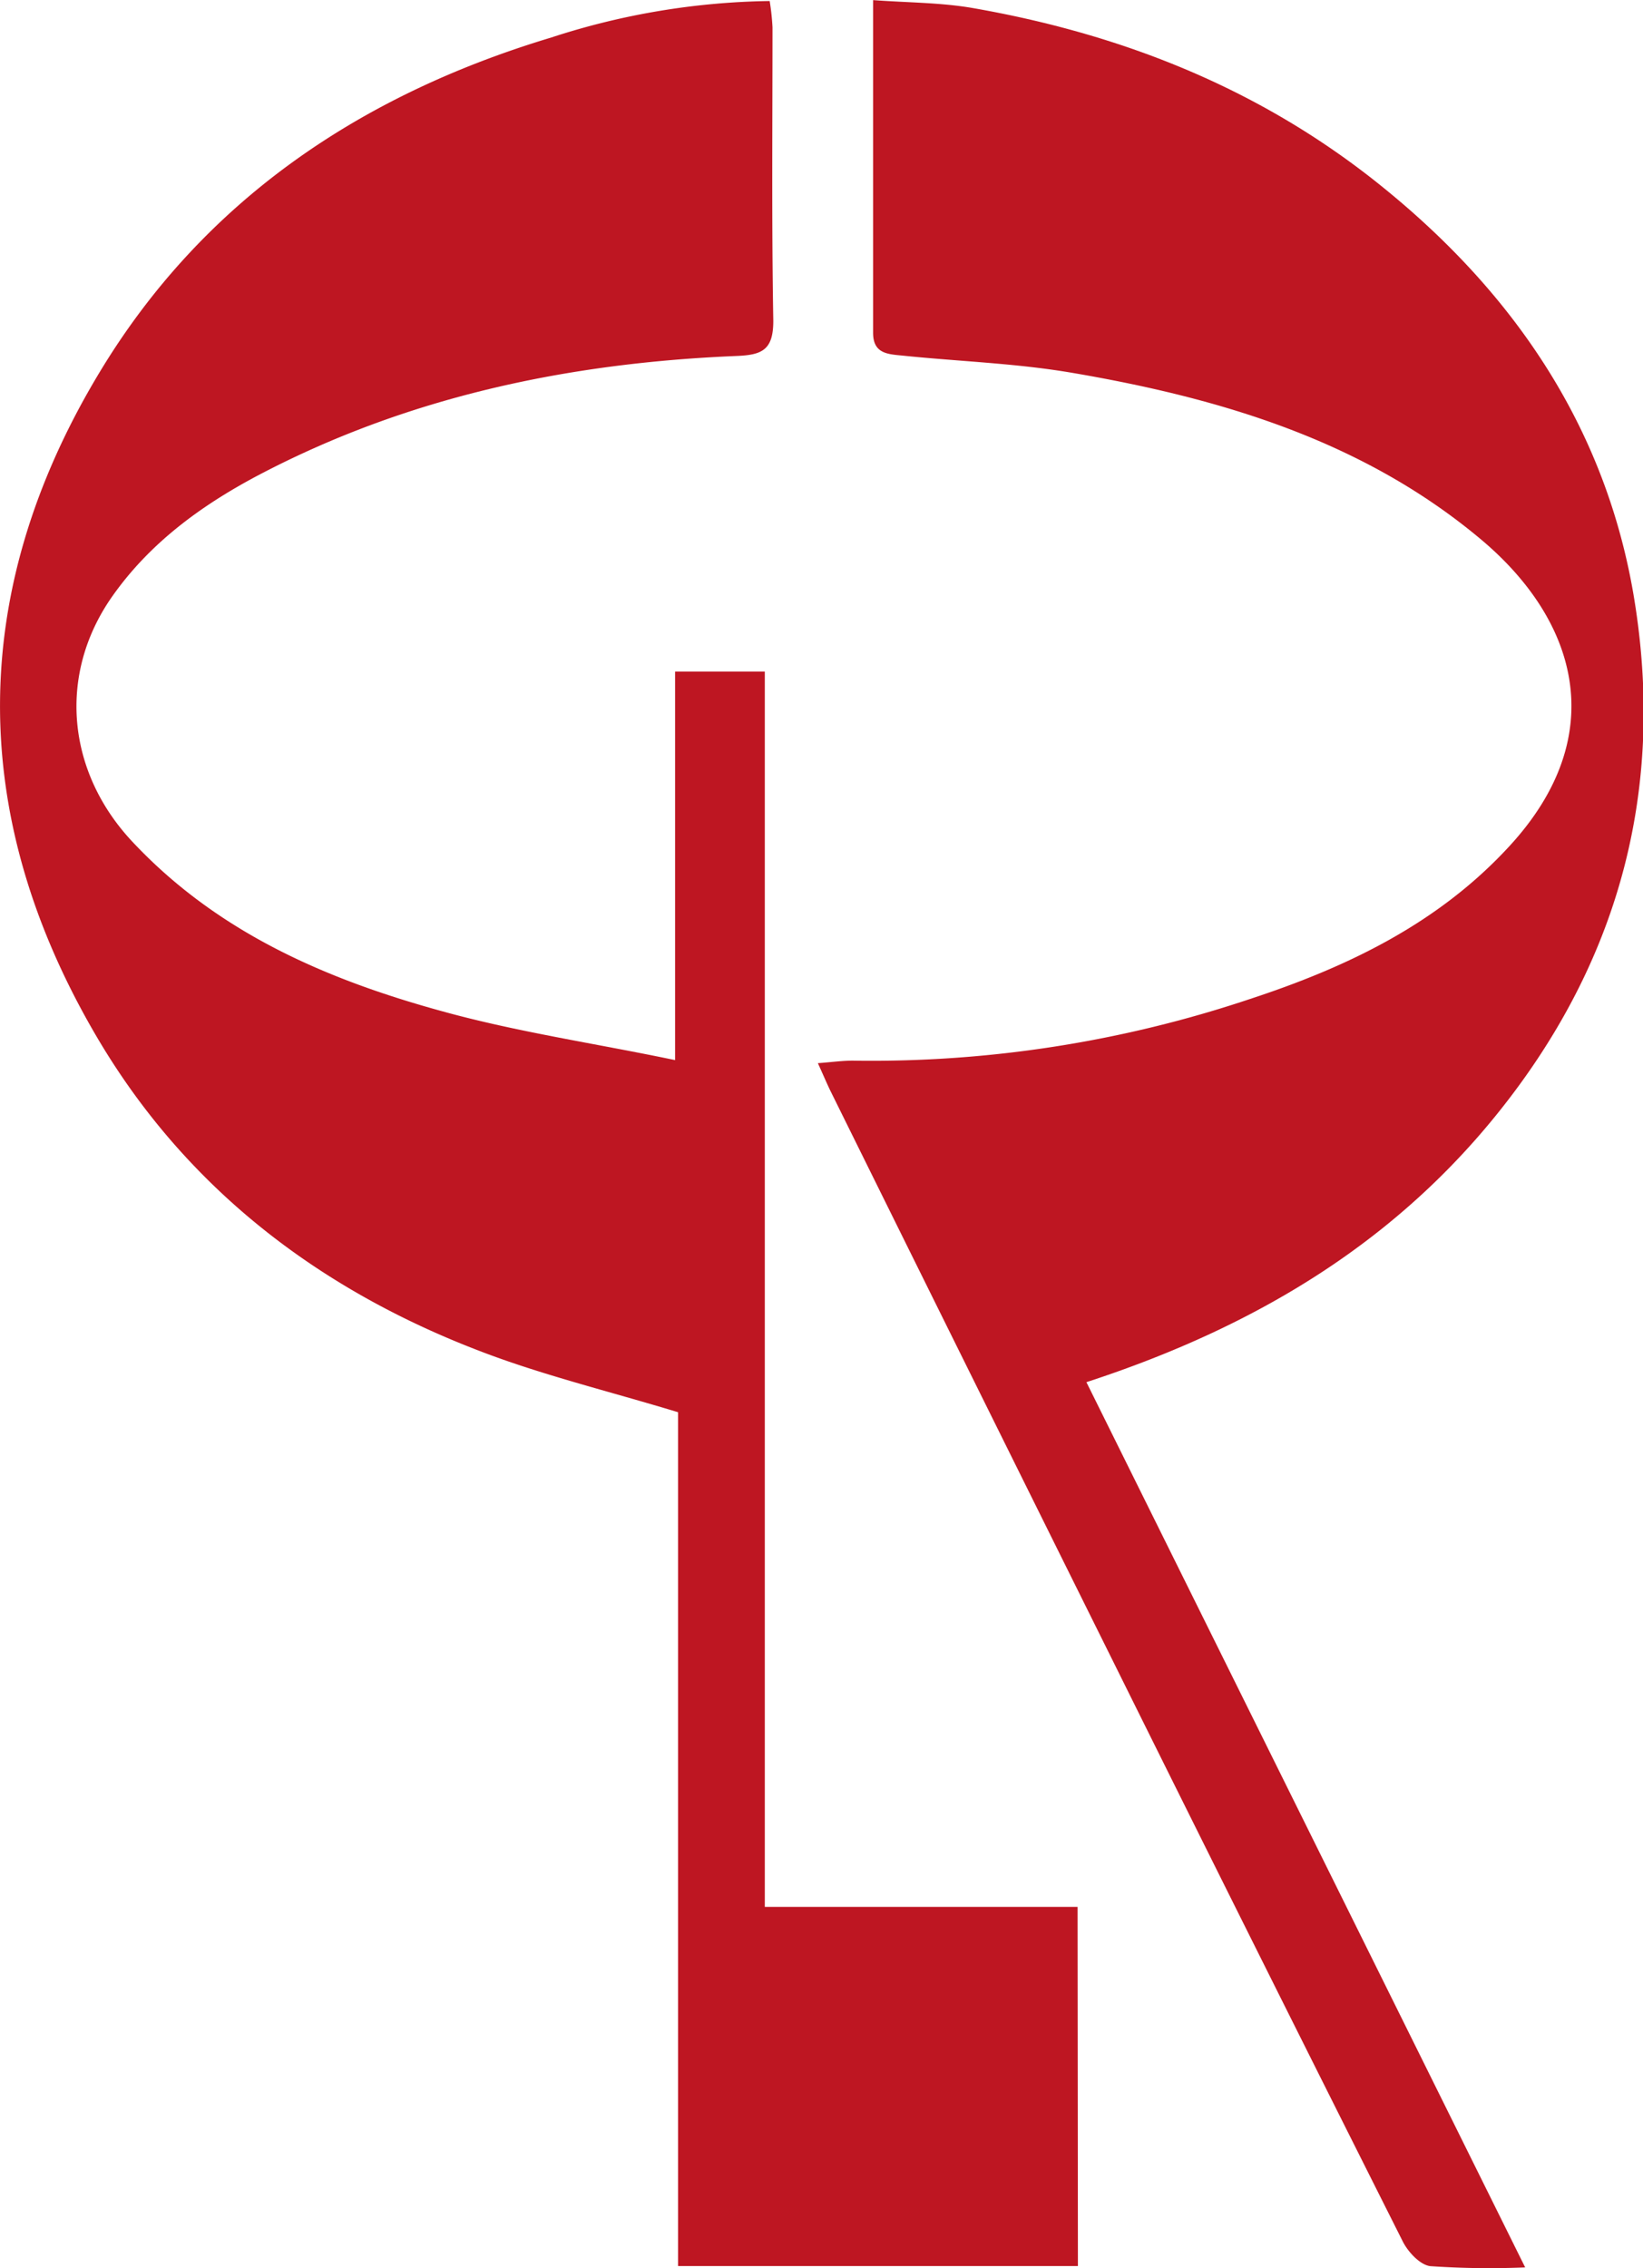
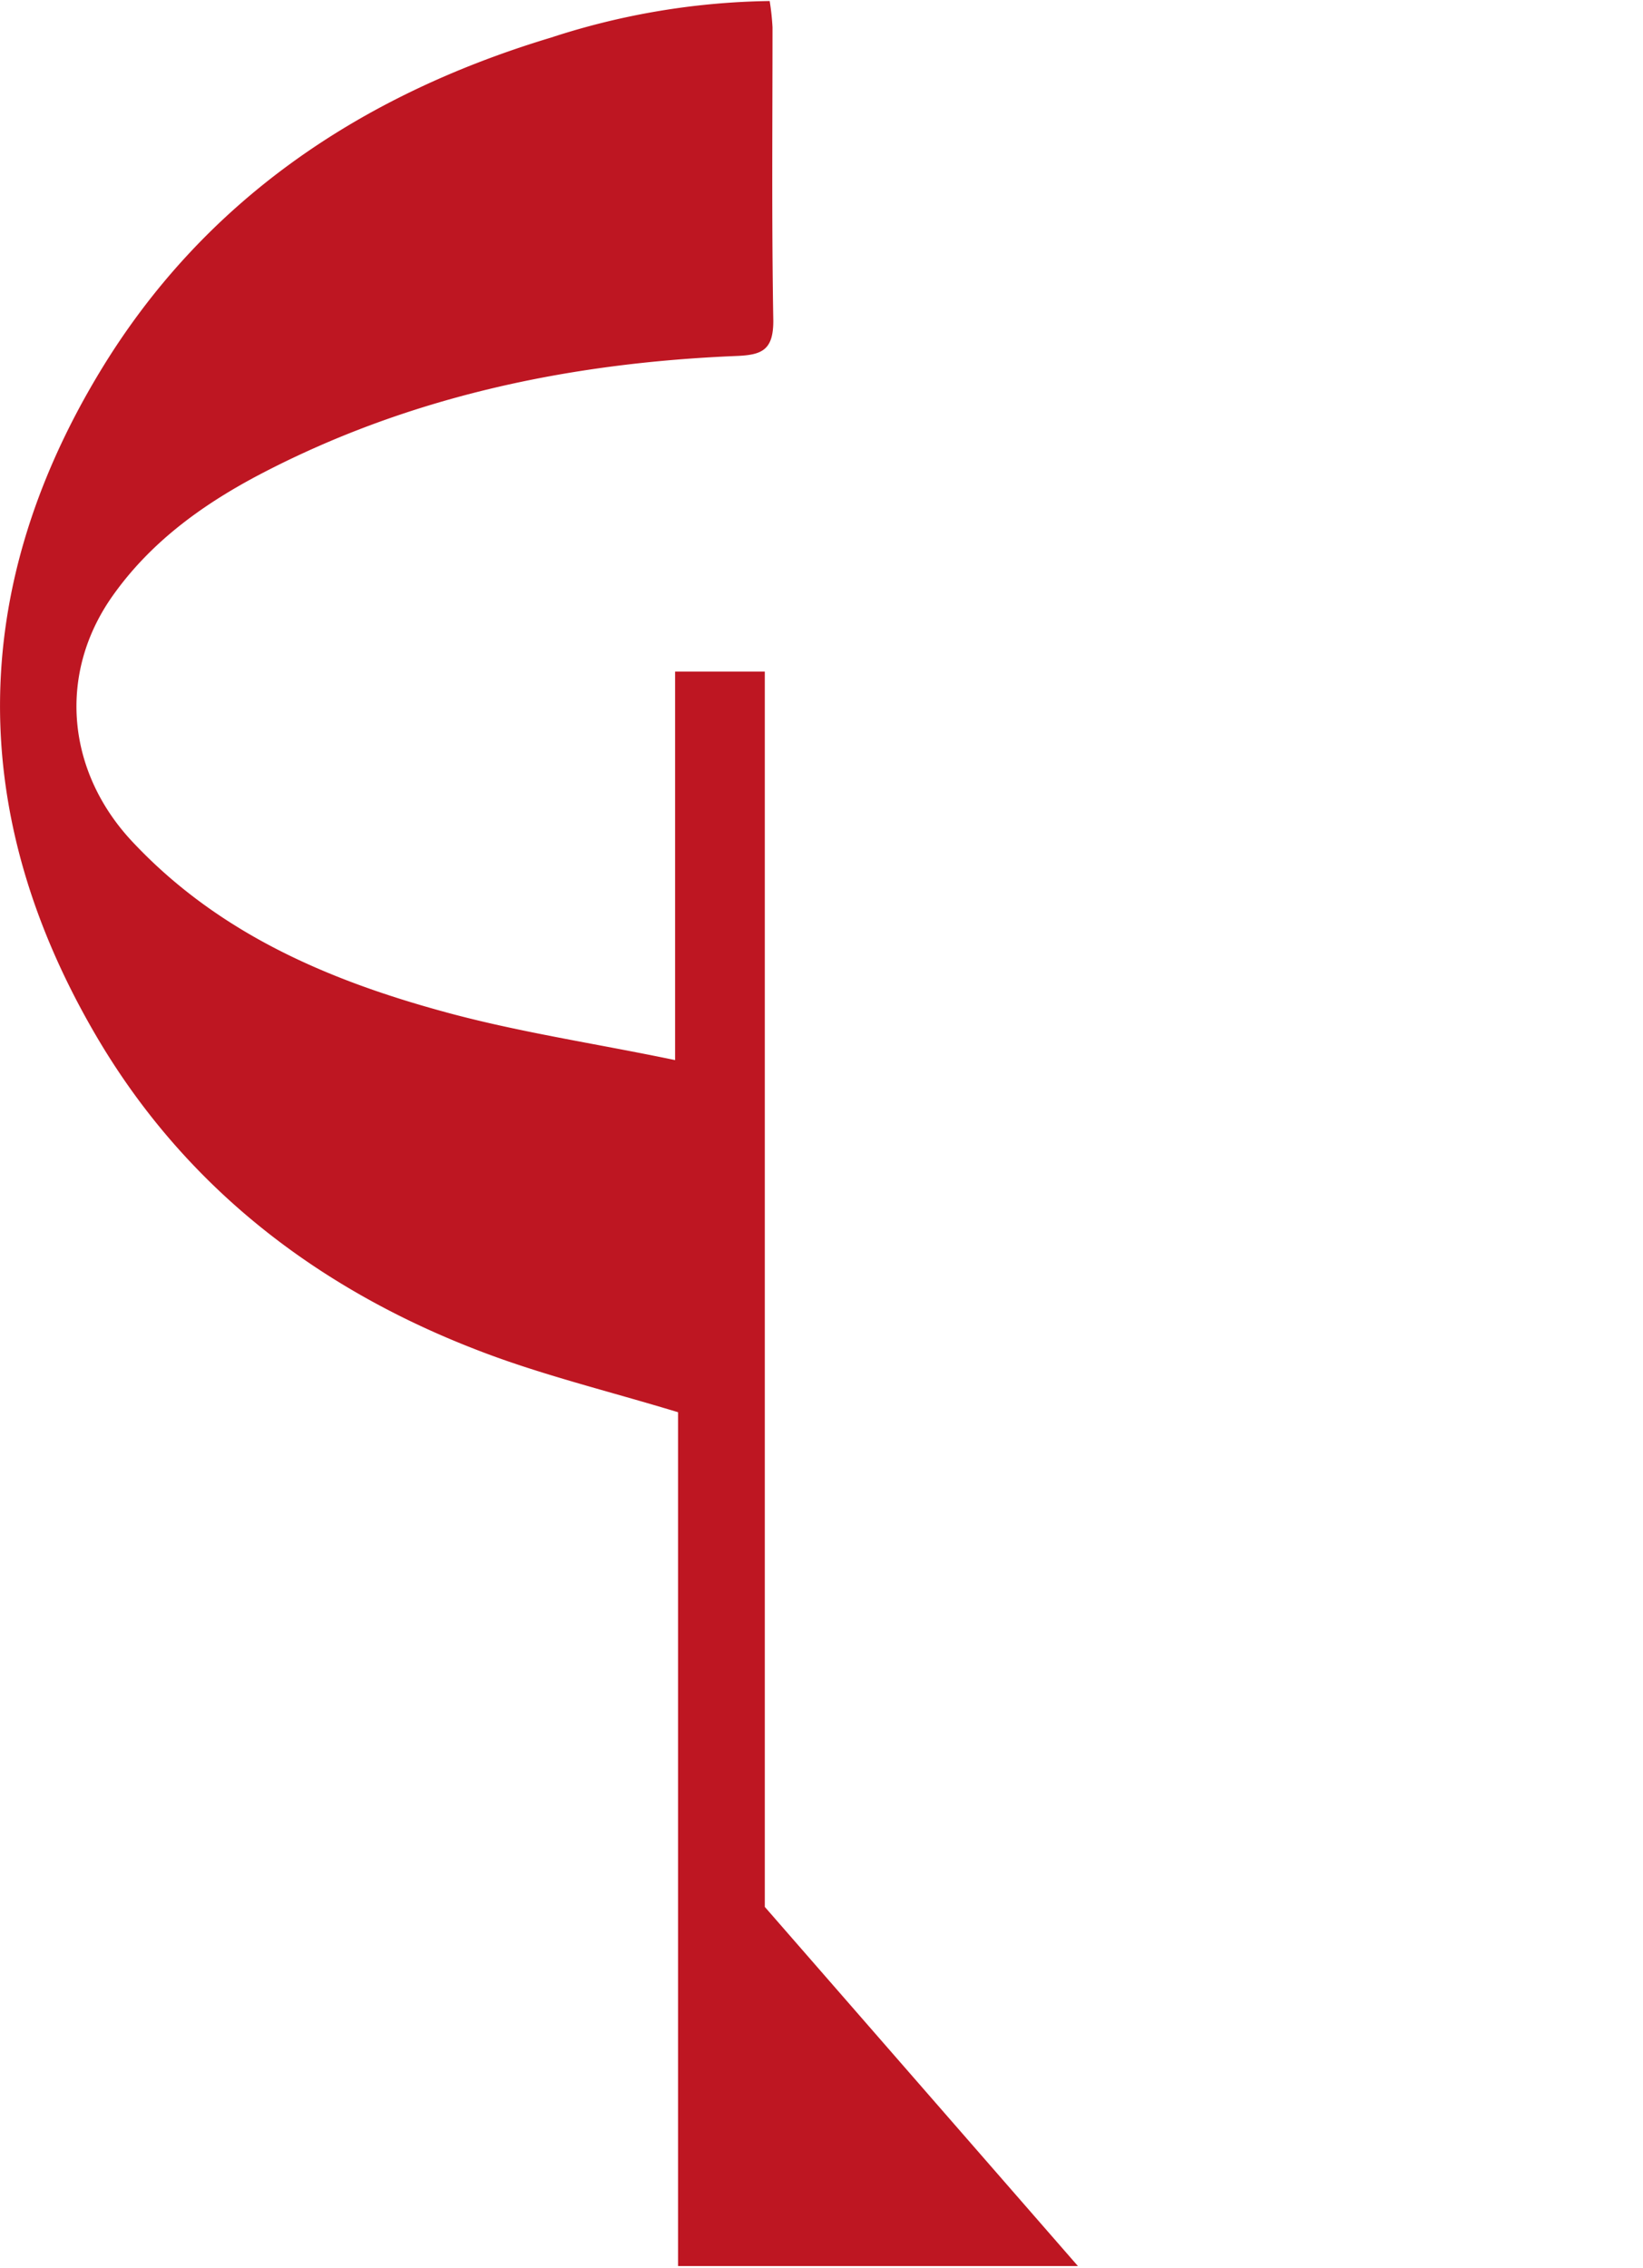
<svg xmlns="http://www.w3.org/2000/svg" id="Layer_2" data-name="Layer 2" viewBox="0 0 144.88 200">
  <defs>
    <style>.cls-1{fill:#be1622;}</style>
  </defs>
-   <path class="cls-1" d="M122.61,199.82H87.35V124.53c-6.12-1.86-12-3.28-17.52-5.41-14.26-5.46-25.94-14.44-33.72-27.66C24.67,72,24.68,52.16,36.34,32.83c9.13-15.14,23-24.45,39.79-29.51A64.74,64.74,0,0,1,95.43.09a21.46,21.46,0,0,1,.25,2.32c0,8.63-.08,17.26.07,25.89,0,2.57-1,3-3.24,3.09C77.66,32,63.38,35,50.16,42c-4.91,2.62-9.37,5.88-12.66,10.53-4.89,6.9-4.07,15.53,1.76,21.72,7.51,8,17.1,12.13,27.32,14.93C73.15,91,80,92,87.09,93.48V59.22H95V168.15h27.58Z" transform="translate(-27.56 0)" />
-   <path class="cls-1" d="M123.36,121.88l38.69,78.06a76.15,76.15,0,0,1-8.36-.11c-.91-.1-2-1.28-2.46-2.23q-12.91-25.68-25.67-51.41-12.39-24.94-24.74-49.93c-.33-.67-.62-1.37-1.14-2.51,1.26-.09,2.24-.24,3.22-.22a105.09,105.09,0,0,0,34.89-5.44c8.56-2.81,16.62-6.65,22.91-13.52,9-9.81,5.91-20-2.71-27.14-10.37-8.63-22.91-12.34-35.92-14.56-5-.85-10-1-15-1.52-1.32-.12-2.52-.22-2.52-2,0-9.58,0-19.16,0-29.34,3.1.23,6,.21,8.85.71,12.89,2.26,24.77,6.9,35.17,15.05,12,9.43,20.36,21.33,23,36.47,2.72,15.8-.51,30.48-10.17,43.62S138.71,116.87,123.36,121.88Z" transform="translate(-27.56 0)" />
+   <path class="cls-1" d="M122.61,199.82H87.35V124.53c-6.12-1.86-12-3.28-17.52-5.41-14.26-5.46-25.94-14.44-33.72-27.66C24.67,72,24.68,52.16,36.34,32.83c9.13-15.14,23-24.45,39.79-29.51A64.74,64.74,0,0,1,95.43.09a21.46,21.46,0,0,1,.25,2.32c0,8.63-.08,17.26.07,25.89,0,2.57-1,3-3.24,3.09C77.66,32,63.38,35,50.16,42c-4.91,2.62-9.37,5.88-12.66,10.53-4.89,6.9-4.07,15.53,1.76,21.72,7.51,8,17.1,12.13,27.32,14.93C73.15,91,80,92,87.09,93.48V59.22H95V168.15Z" transform="translate(-27.56 0)" />
</svg>